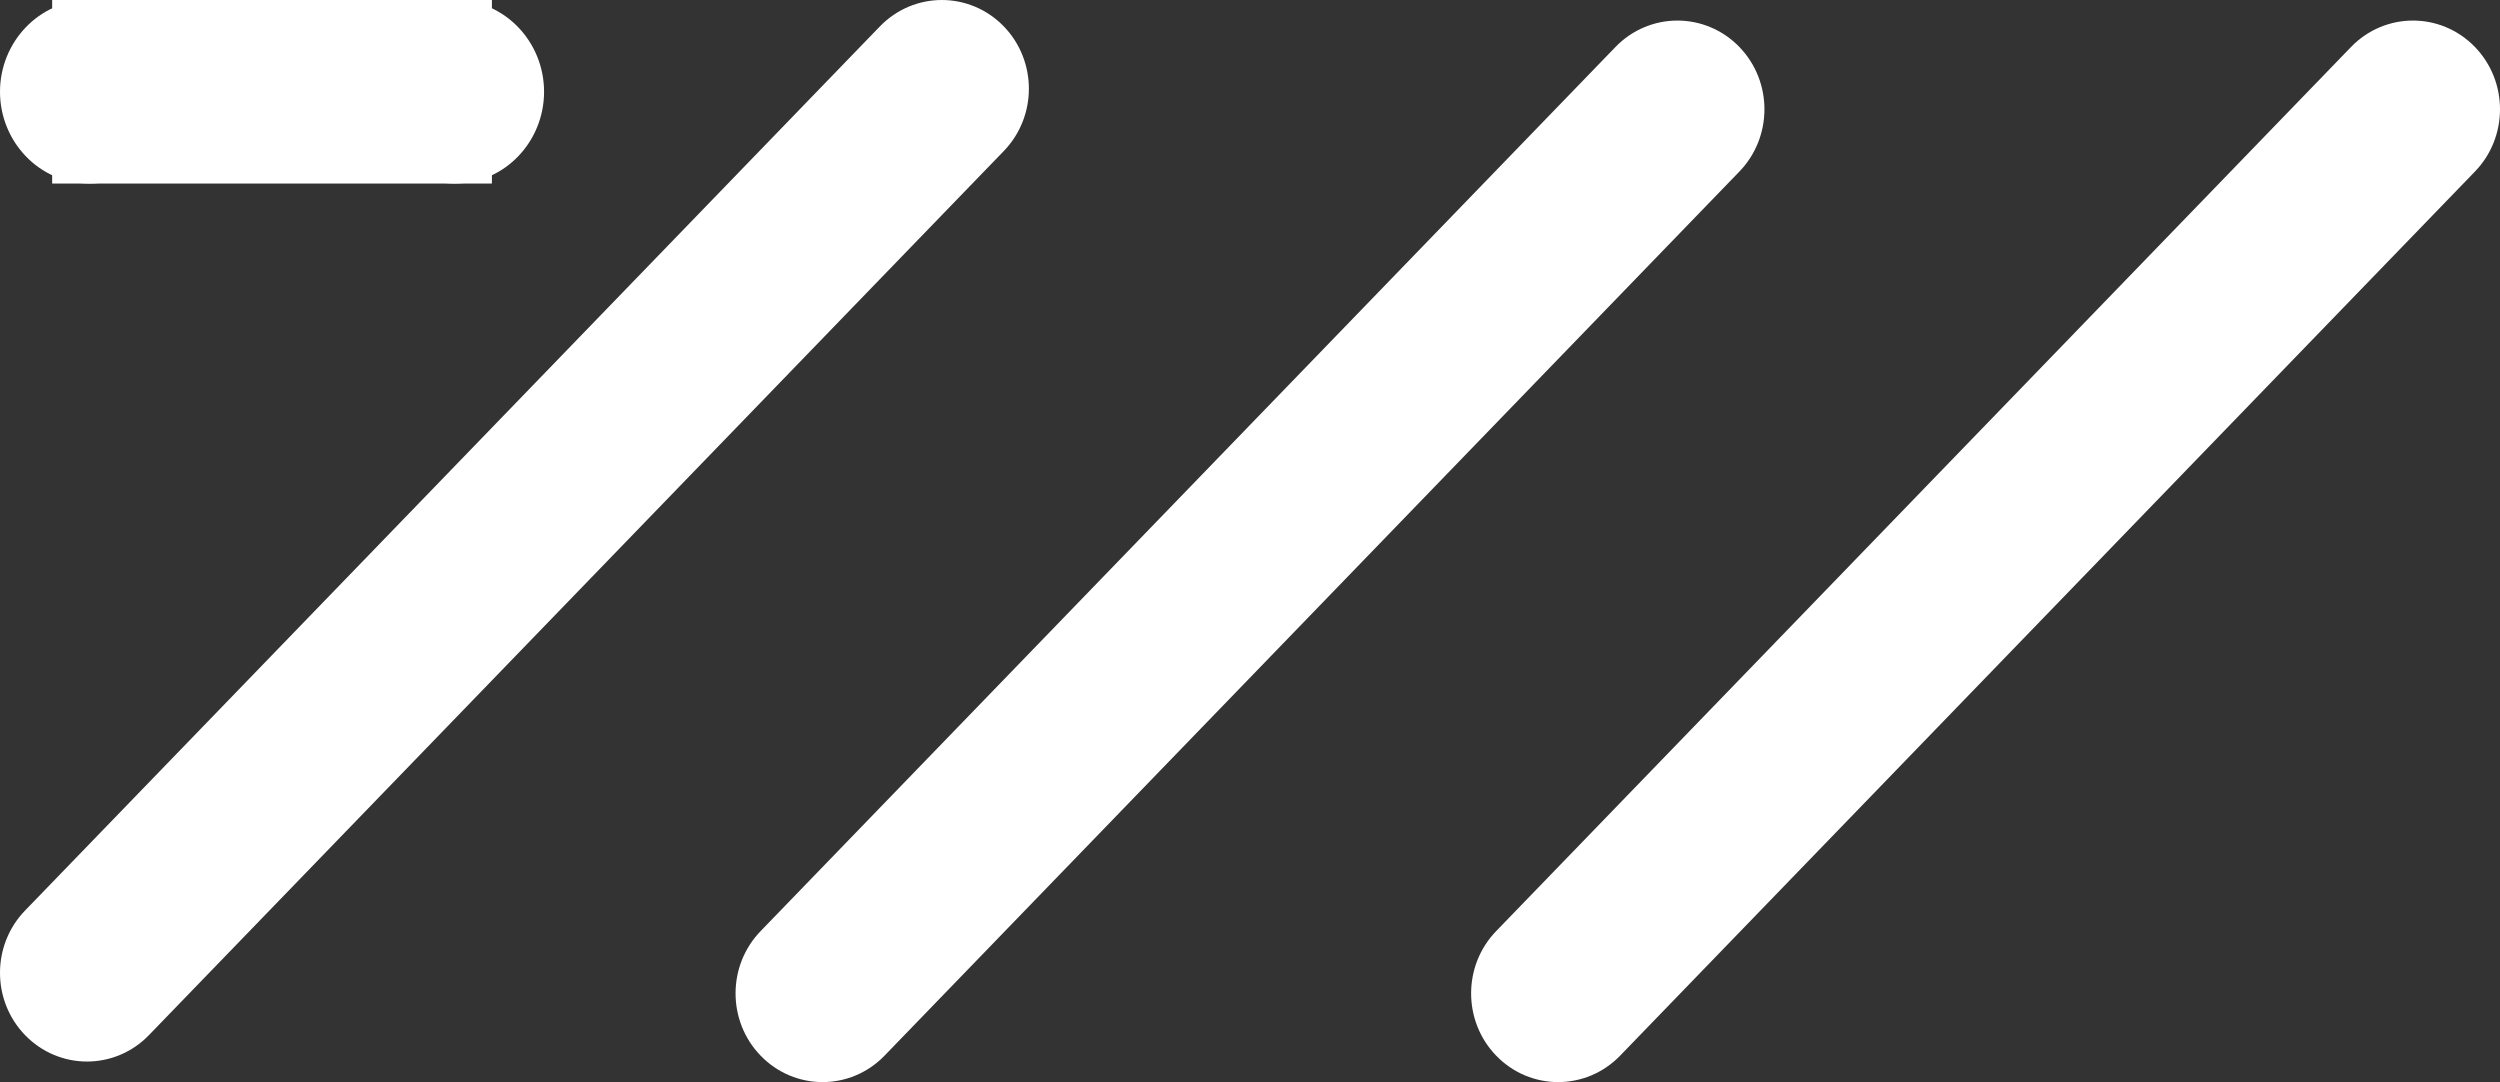
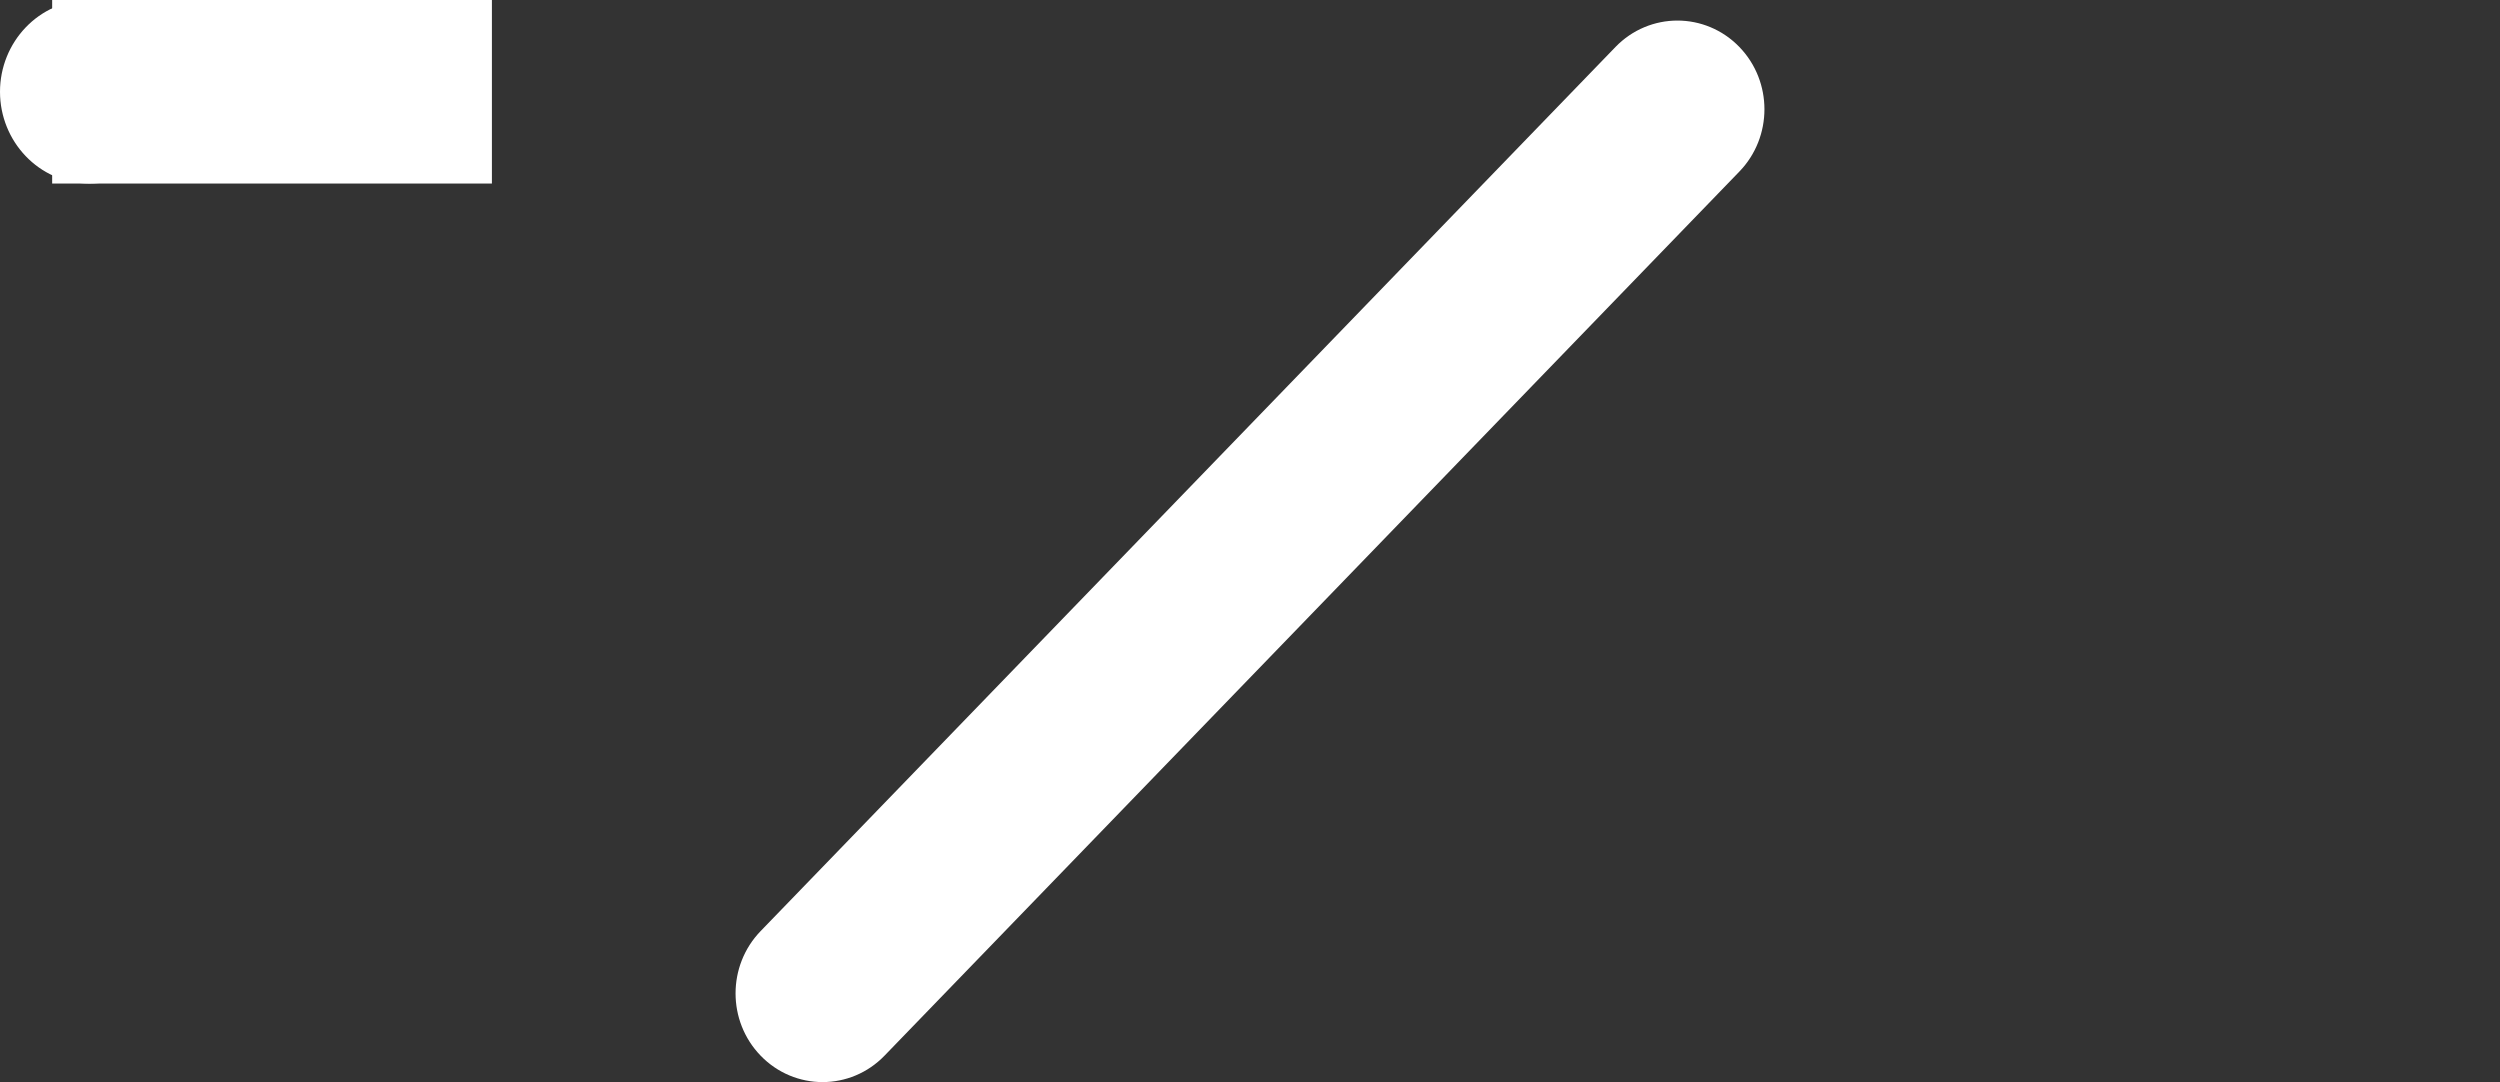
<svg xmlns="http://www.w3.org/2000/svg" width="67" height="29" viewBox="0 0 67 29" fill="none">
  <rect x="0" y="0" width="67" height="29" fill="#333333" stroke="none" />
-   <path d="M40.457 27.944C40.813 28.313 41.285 28.5 41.758 28.5C42.232 28.5 42.703 28.313 43.06 27.944L65.969 4.25C66.677 3.519 66.677 2.338 65.969 1.607C65.253 0.866 64.083 0.866 63.367 1.607L40.457 25.301C39.749 26.032 39.749 27.213 40.457 27.944Z" fill="#FFFFFF" stroke="#FFFFFF" />
  <path d="M20.744 27.944C21.1 28.313 21.572 28.5 22.045 28.5C22.519 28.5 22.99 28.313 23.346 27.944L46.256 4.25C46.964 3.519 46.964 2.338 46.256 1.607C45.54 0.866 44.37 0.866 43.654 1.607L20.744 25.301C20.036 26.032 20.036 27.213 20.744 27.944Z" fill="#FFFFFF" stroke="#FFFFFF" />
-   <path d="M1.031 27.393C1.387 27.762 1.859 27.949 2.332 27.949C2.805 27.949 3.277 27.762 3.633 27.393L26.543 3.699C27.251 2.968 27.251 1.787 26.543 1.056C25.827 0.315 24.657 0.315 23.94 1.056L1.031 24.75C0.323 25.481 0.323 26.662 1.031 27.393Z" fill="#FFFFFF" stroke="#FFFFFF" />
  <rect x="1.898" y="0.5" width="10.785" height="3.919" fill="#FFFFFF" stroke="#FFFFFF" />
  <path d="M2.398 4.419C3.466 4.419 4.296 3.521 4.296 2.459C4.296 1.398 3.466 0.5 2.398 0.5C1.33 0.5 0.5 1.398 0.5 2.459C0.5 3.521 1.33 4.419 2.398 4.419Z" fill="#FFFFFF" stroke="#FFFFFF" />
-   <path d="M12.183 4.419C13.251 4.419 14.081 3.521 14.081 2.459C14.081 1.398 13.251 0.5 12.183 0.5C11.114 0.5 10.285 1.398 10.285 2.459C10.285 3.521 11.114 4.419 12.183 4.419Z" fill="#FFFFFF" stroke="#FFFFFF" />
</svg>